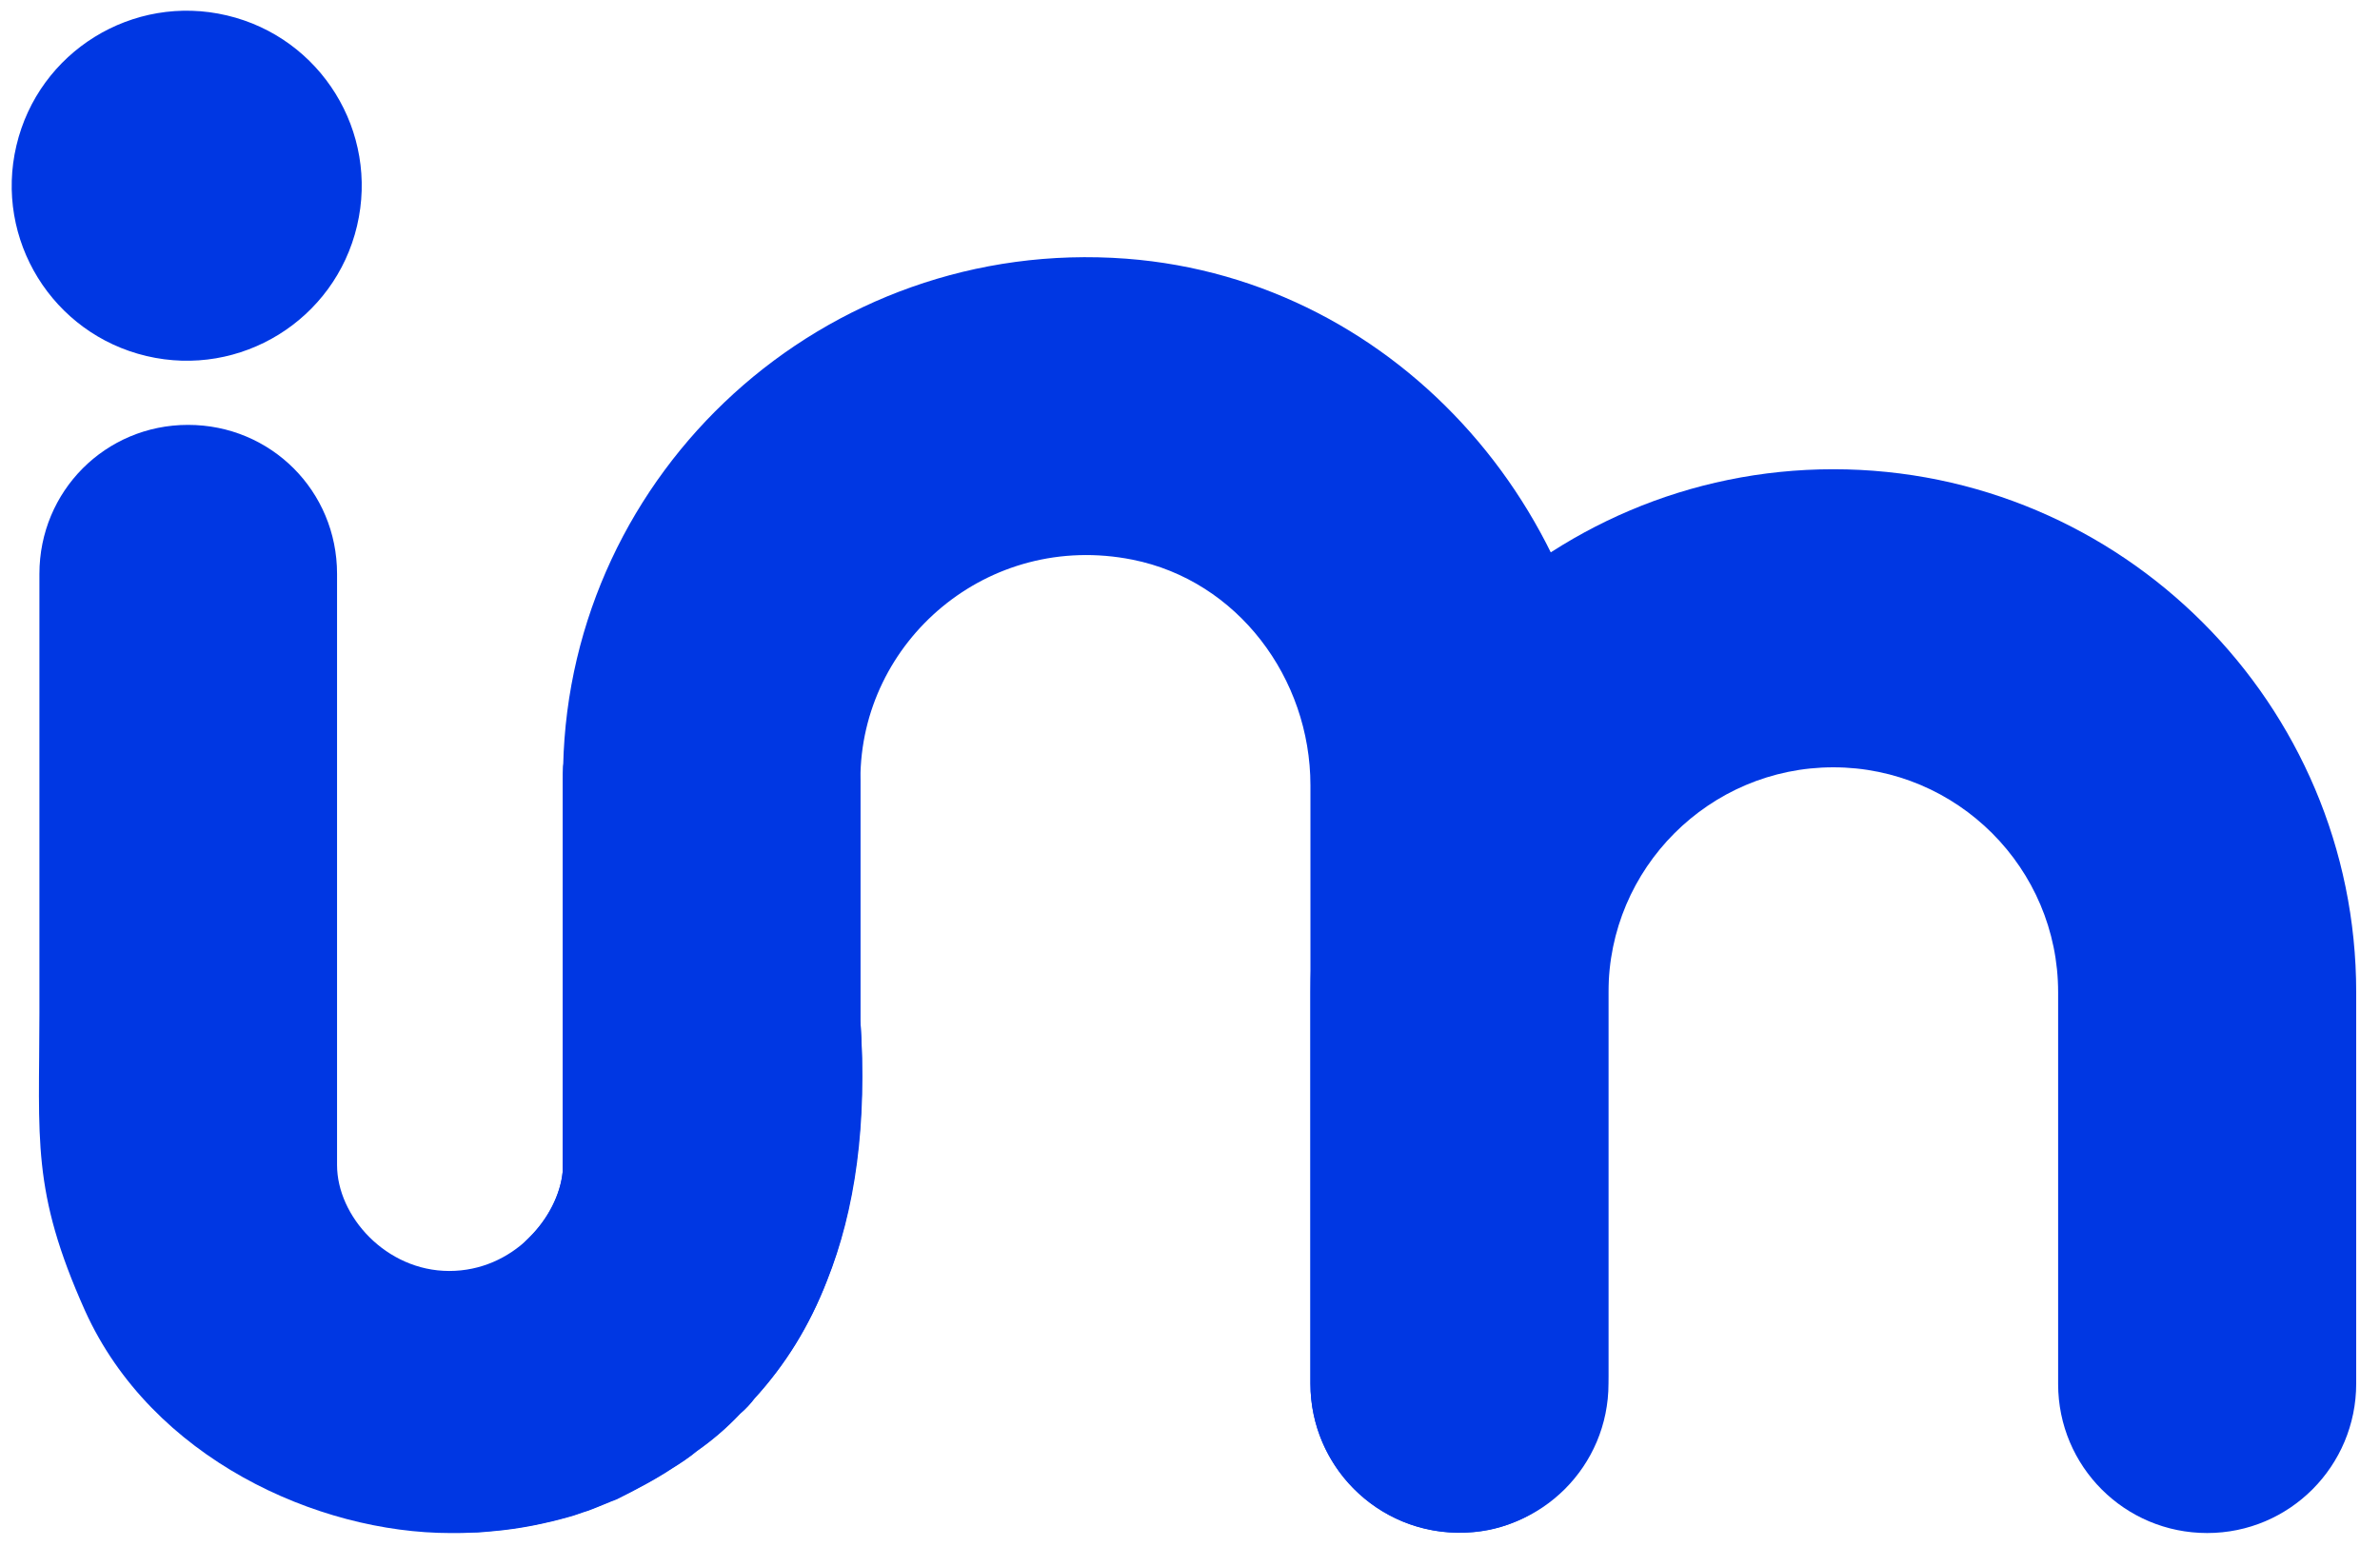
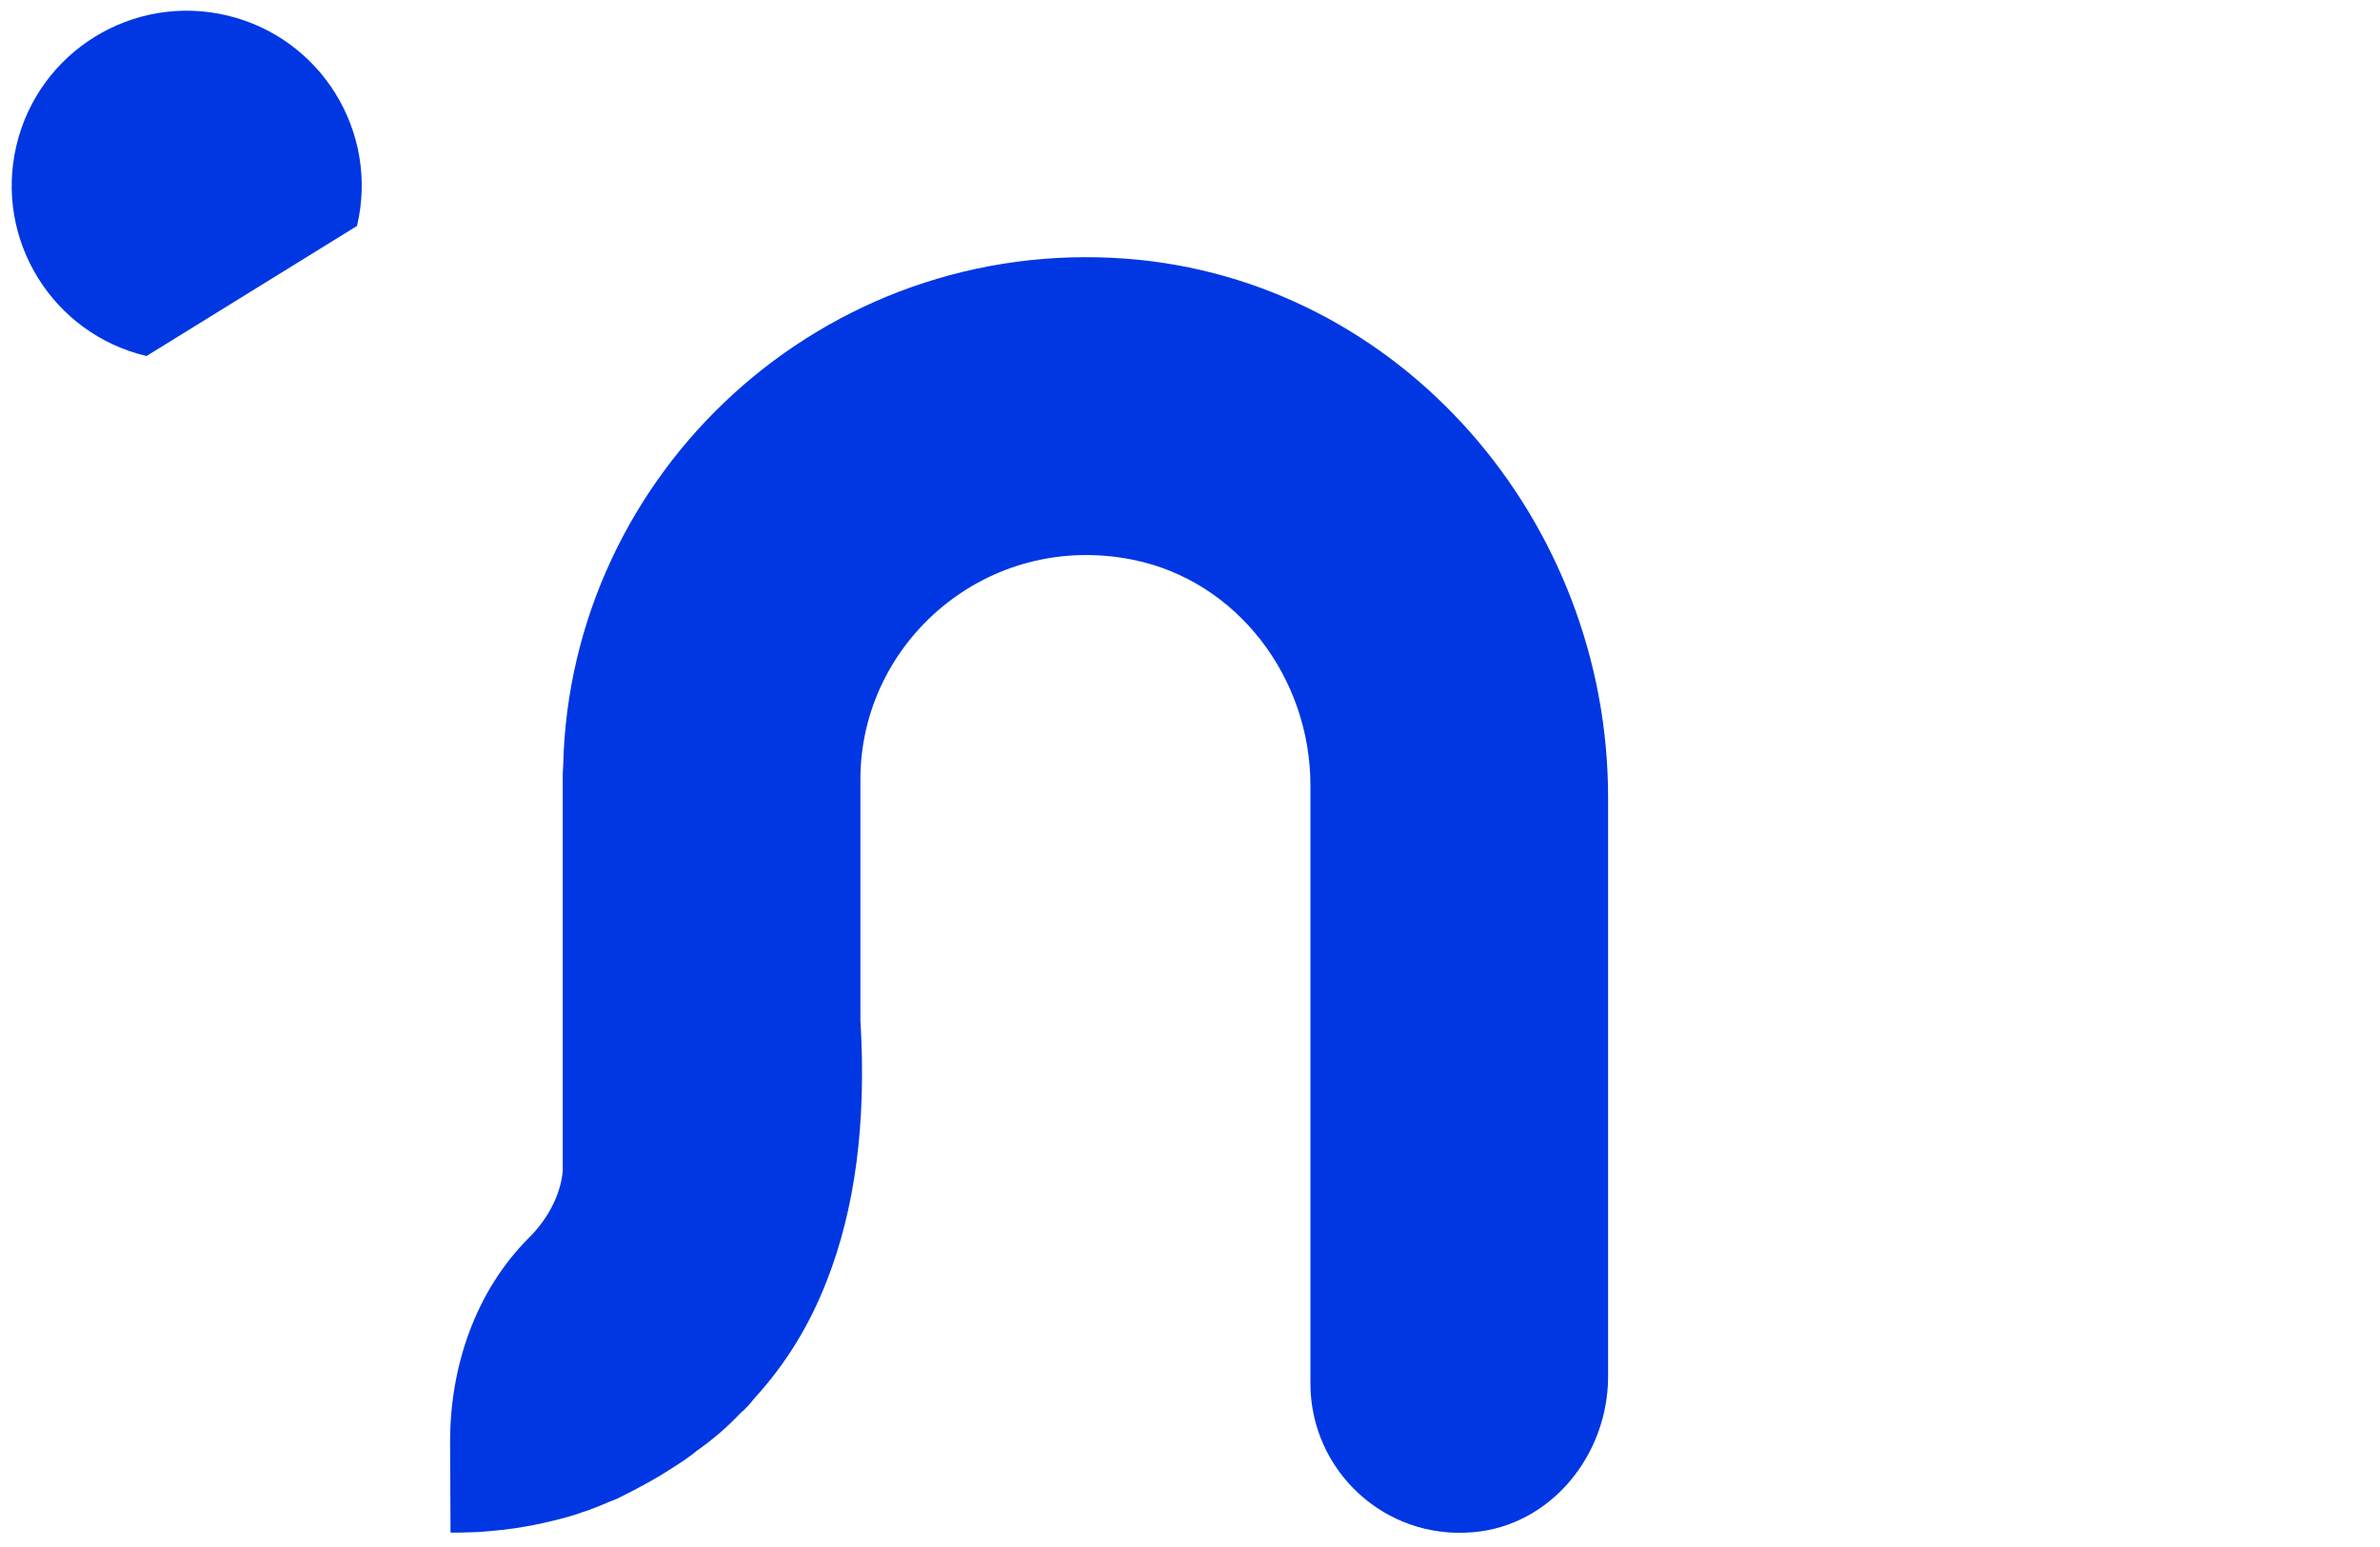
<svg xmlns="http://www.w3.org/2000/svg" width="100" height="65" viewBox="0 0 100 65" fill="none">
-   <path d="M34.743 53.824C34.004 55.724 33.001 57.342 31.7 58.767C31.524 58.996 31.33 59.207 31.102 59.4C30.539 59.998 29.941 60.509 29.29 60.966C28.973 61.23 28.604 61.476 28.234 61.705C27.513 62.18 26.739 62.584 25.93 62.989C25.561 63.129 25.174 63.305 24.699 63.481C24.453 63.552 24.206 63.657 23.942 63.727C23.01 63.991 21.902 64.238 20.653 64.343C20.407 64.361 20.143 64.396 19.861 64.396C19.562 64.414 19.246 64.414 18.929 64.414C13.335 64.414 6.37 61.265 3.573 55.073C1.304 50.007 1.656 47.896 1.656 42.566V24.114C1.656 20.631 4.435 17.852 7.9 17.852C11.383 17.852 14.162 20.631 14.162 24.114V48.952C14.162 51.098 16.22 53.402 18.876 53.402C21.55 53.402 23.45 51.186 23.643 49.233C23.661 49.128 23.661 32.206 23.661 32.206C24.083 29.128 26.686 26.77 29.853 26.77C33.248 26.77 35.992 29.427 36.15 32.769V42.883C36.449 47.21 35.939 50.851 34.743 53.824Z" fill="#0037E3" />
  <path d="M67.567 33.507V57.835C67.567 61.124 65.174 64.097 61.903 64.378C58.156 64.712 55.06 61.757 55.06 58.134V32.997C55.06 28.494 51.999 24.396 47.584 23.516C41.498 22.302 36.151 26.946 36.151 32.751V42.865C36.414 47.193 35.922 50.798 34.743 53.806C34.005 55.706 33.002 57.325 31.7 58.749C31.524 58.978 31.331 59.189 31.102 59.383C30.539 59.981 29.941 60.491 29.29 60.948C28.974 61.212 28.604 61.458 28.235 61.687C27.514 62.162 26.74 62.566 25.931 62.971C25.561 63.112 25.174 63.288 24.699 63.464C24.453 63.534 24.207 63.639 23.943 63.71C23.011 63.974 21.902 64.22 20.654 64.325C20.407 64.343 20.143 64.378 19.862 64.378C19.563 64.396 19.246 64.396 18.93 64.396L18.912 60.649C18.895 57.448 19.968 54.246 22.254 51.977C23.046 51.186 23.556 50.165 23.644 49.215V32.751C23.644 32.575 23.644 32.382 23.662 32.188C23.943 19.822 34.62 9.919 47.32 10.869C58.877 11.748 67.567 21.898 67.567 33.507Z" fill="#0037E3" />
-   <path d="M92.738 64.413C89.273 64.413 86.476 61.616 86.476 58.151V41.687C86.476 36.48 82.237 32.24 77.03 32.24C71.823 32.24 67.584 36.48 67.584 41.687V58.133C67.584 61.599 64.787 64.395 61.322 64.395C57.856 64.395 55.06 61.599 55.06 58.133V41.687C55.06 29.567 64.928 19.716 77.03 19.716C89.15 19.716 99 29.584 99 41.687V58.133C99 61.599 96.203 64.413 92.738 64.413Z" fill="#0037E3" />
-   <path d="M15.001 9.493C15.934 5.541 13.487 1.581 9.535 0.648C5.583 -0.285 1.623 2.162 0.69 6.114C-0.244 10.066 2.204 14.026 6.156 14.959C10.107 15.893 14.068 13.445 15.001 9.493Z" fill="#0037E3" />
+   <path d="M15.001 9.493C15.934 5.541 13.487 1.581 9.535 0.648C5.583 -0.285 1.623 2.162 0.69 6.114C-0.244 10.066 2.204 14.026 6.156 14.959Z" fill="#0037E3" />
</svg>